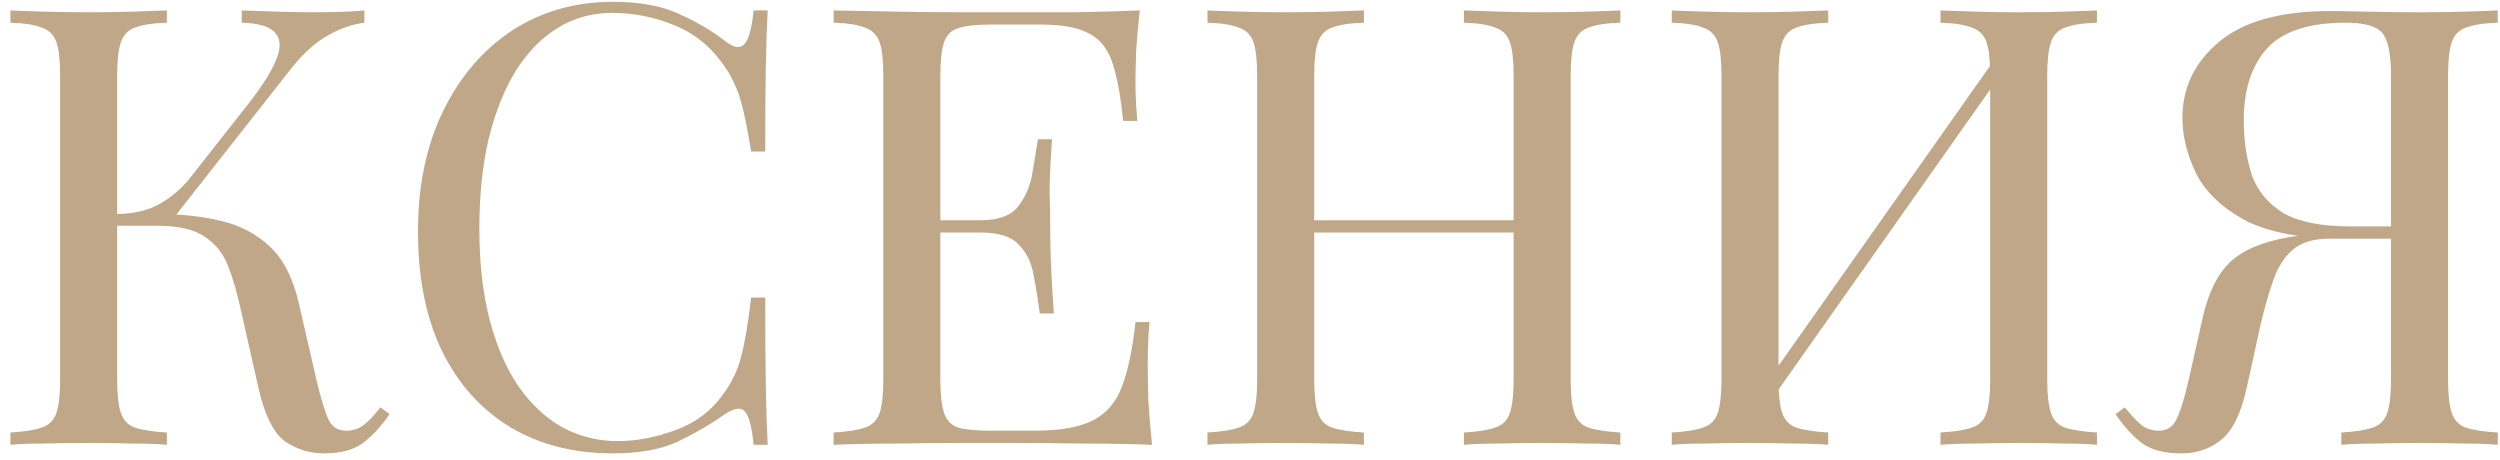
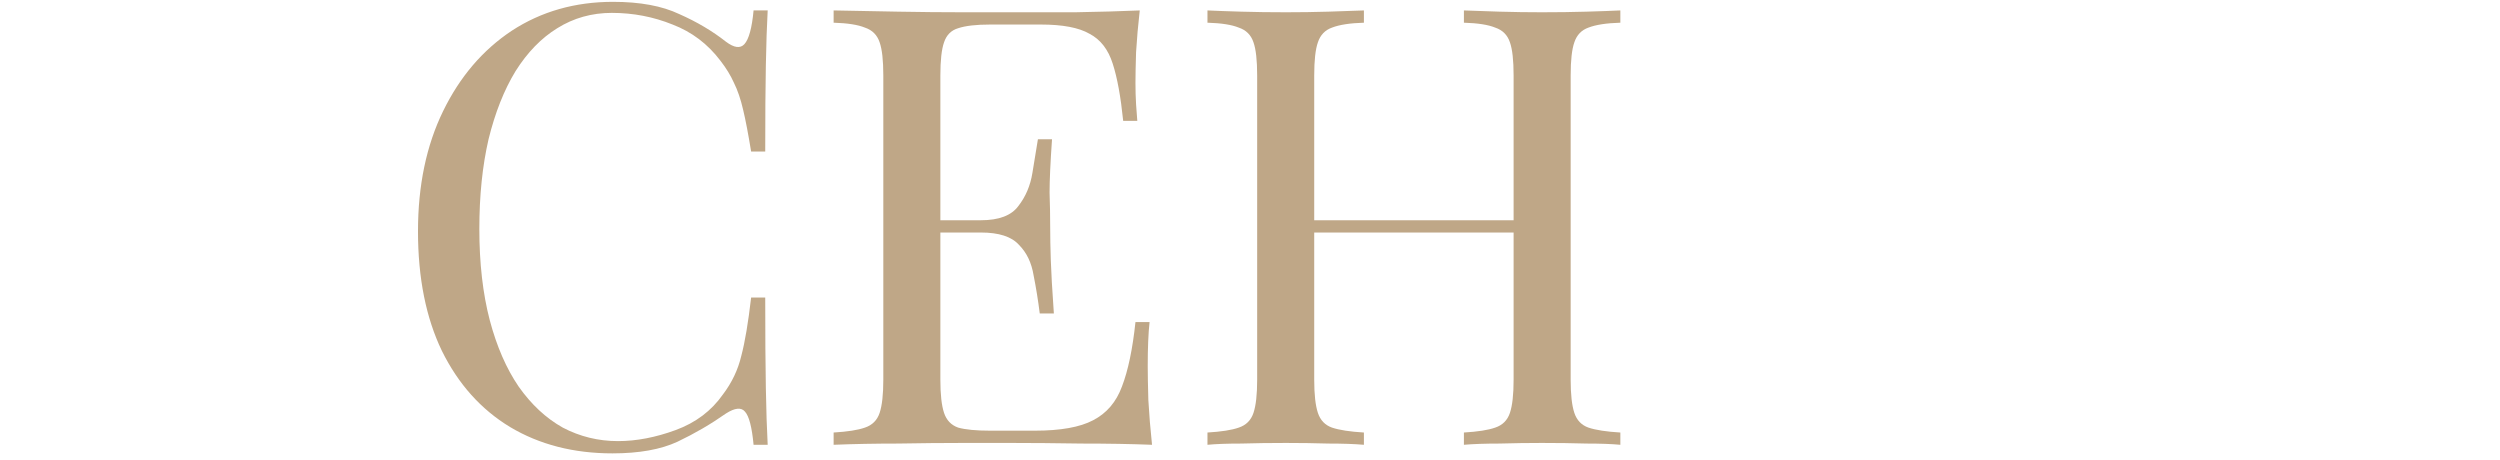
<svg xmlns="http://www.w3.org/2000/svg" width="163" height="30" viewBox="0 0 163 30" fill="none">
-   <path d="M10.88 0.68V1.48C9.973 1.507 9.28 1.613 8.8 1.8C8.347 1.96 8.04 2.28 7.88 2.76C7.72 3.213 7.64 3.933 7.64 4.92V24.76C7.64 25.72 7.72 26.44 7.88 26.92C8.04 27.4 8.347 27.72 8.8 27.88C9.28 28.04 9.973 28.147 10.88 28.2V29C10.267 28.947 9.493 28.92 8.56 28.92C7.653 28.893 6.733 28.88 5.8 28.88C4.76 28.88 3.787 28.893 2.88 28.92C1.973 28.92 1.24 28.947 0.68 29V28.2C1.587 28.147 2.267 28.04 2.72 27.88C3.2 27.72 3.52 27.4 3.68 26.92C3.84 26.44 3.92 25.72 3.92 24.76V4.92C3.92 3.933 3.84 3.213 3.68 2.76C3.52 2.28 3.2 1.96 2.72 1.8C2.267 1.613 1.587 1.507 0.68 1.48V0.68C1.24 0.707 1.973 0.733 2.88 0.76C3.787 0.787 4.76 0.8 5.8 0.8C6.733 0.8 7.653 0.787 8.56 0.76C9.493 0.733 10.267 0.707 10.88 0.68ZM10.44 13.96C11.853 13.96 13.173 14.107 14.4 14.4C15.653 14.693 16.72 15.253 17.6 16.08C18.48 16.907 19.107 18.133 19.48 19.76L20.64 24.8C20.933 26.027 21.2 26.893 21.44 27.4C21.68 27.88 22.093 28.107 22.68 28.08C23.133 28.053 23.507 27.907 23.8 27.64C24.12 27.373 24.453 27.013 24.8 26.56L25.4 27C24.893 27.747 24.333 28.36 23.72 28.84C23.107 29.32 22.24 29.56 21.12 29.56C20.187 29.56 19.333 29.293 18.56 28.76C17.813 28.2 17.24 27.027 16.84 25.24L15.72 20.28C15.48 19.16 15.2 18.187 14.88 17.36C14.56 16.533 14.053 15.893 13.36 15.44C12.667 14.96 11.64 14.72 10.28 14.72H6.88V13.96H10.44ZM7.64 14.72V13.96C8.76 13.933 9.693 13.707 10.44 13.28C11.213 12.827 11.853 12.28 12.36 11.64L16.2 6.76C17.08 5.64 17.68 4.693 18 3.92C18.32 3.147 18.307 2.56 17.96 2.16C17.613 1.733 16.88 1.507 15.76 1.48V0.68C16.533 0.707 17.32 0.733 18.12 0.76C18.92 0.787 19.667 0.8 20.36 0.8C21.827 0.8 22.96 0.76 23.76 0.68V1.48C22.933 1.587 22.133 1.867 21.36 2.32C20.587 2.747 19.813 3.44 19.04 4.4L10.92 14.72H7.64Z" fill="#BFA787" />
  <path d="M39.973 0.12C41.733 0.12 43.173 0.387 44.293 0.92C45.44 1.427 46.453 2.027 47.333 2.72C47.866 3.12 48.266 3.173 48.533 2.88C48.826 2.56 49.026 1.827 49.133 0.68H50.053C49.999 1.667 49.959 2.867 49.933 4.28C49.906 5.693 49.893 7.56 49.893 9.88H48.973C48.786 8.733 48.613 7.827 48.453 7.16C48.293 6.467 48.093 5.88 47.853 5.4C47.639 4.92 47.346 4.44 46.973 3.96C46.146 2.867 45.106 2.08 43.853 1.6C42.599 1.093 41.279 0.84 39.893 0.84C38.586 0.84 37.4 1.173 36.333 1.84C35.293 2.48 34.386 3.413 33.613 4.64C32.866 5.867 32.279 7.347 31.853 9.08C31.453 10.813 31.253 12.76 31.253 14.92C31.253 17.16 31.48 19.147 31.933 20.88C32.386 22.587 33.013 24.027 33.813 25.2C34.639 26.373 35.599 27.267 36.693 27.88C37.813 28.467 39.013 28.76 40.293 28.76C41.493 28.76 42.746 28.52 44.053 28.04C45.359 27.56 46.386 26.787 47.133 25.72C47.719 24.947 48.12 24.107 48.333 23.2C48.573 22.293 48.786 21.027 48.973 19.4H49.893C49.893 21.827 49.906 23.787 49.933 25.28C49.959 26.747 49.999 27.987 50.053 29H49.133C49.026 27.853 48.84 27.133 48.573 26.84C48.333 26.547 47.919 26.587 47.333 26.96C46.346 27.653 45.293 28.267 44.173 28.8C43.08 29.307 41.666 29.56 39.933 29.56C37.4 29.56 35.173 28.987 33.253 27.84C31.36 26.693 29.88 25.04 28.813 22.88C27.773 20.72 27.253 18.12 27.253 15.08C27.253 12.093 27.799 9.48 28.893 7.24C29.986 5 31.48 3.253 33.373 2C35.293 0.747 37.493 0.12 39.973 0.12Z" fill="#BFA787" />
  <path d="M74.312 0.68C74.205 1.613 74.125 2.52 74.072 3.4C74.045 4.28 74.032 4.947 74.032 5.4C74.032 5.88 74.045 6.347 74.072 6.8C74.099 7.227 74.125 7.587 74.152 7.88H73.232C73.072 6.307 72.845 5.067 72.552 4.16C72.258 3.227 71.752 2.573 71.032 2.2C70.338 1.8 69.285 1.6 67.872 1.6H64.552C63.645 1.6 62.952 1.68 62.472 1.84C62.019 1.973 61.712 2.28 61.552 2.76C61.392 3.213 61.312 3.933 61.312 4.92V24.76C61.312 25.72 61.392 26.44 61.552 26.92C61.712 27.4 62.019 27.72 62.472 27.88C62.952 28.013 63.645 28.08 64.552 28.08H67.472C69.152 28.08 70.418 27.853 71.272 27.4C72.152 26.947 72.778 26.213 73.152 25.2C73.552 24.16 73.845 22.76 74.032 21H74.952C74.872 21.72 74.832 22.68 74.832 23.88C74.832 24.387 74.845 25.12 74.872 26.08C74.925 27.013 75.005 27.987 75.112 29C73.752 28.947 72.219 28.92 70.512 28.92C68.805 28.893 67.285 28.88 65.952 28.88C65.152 28.88 64.085 28.88 62.752 28.88C61.445 28.88 60.045 28.893 58.552 28.92C57.059 28.92 55.658 28.947 54.352 29V28.2C55.258 28.147 55.938 28.04 56.392 27.88C56.872 27.72 57.192 27.4 57.352 26.92C57.512 26.44 57.592 25.72 57.592 24.76V4.92C57.592 3.933 57.512 3.213 57.352 2.76C57.192 2.28 56.872 1.96 56.392 1.8C55.938 1.613 55.258 1.507 54.352 1.48V0.68C55.658 0.707 57.059 0.733 58.552 0.76C60.045 0.787 61.445 0.8 62.752 0.8C64.085 0.8 65.152 0.8 65.952 0.8C67.178 0.8 68.565 0.8 70.112 0.8C71.685 0.773 73.085 0.733 74.312 0.68ZM67.432 14.36C67.432 14.36 67.432 14.493 67.432 14.76C67.432 15.027 67.432 15.16 67.432 15.16H60.112C60.112 15.16 60.112 15.027 60.112 14.76C60.112 14.493 60.112 14.36 60.112 14.36H67.432ZM68.592 9.08C68.485 10.6 68.432 11.76 68.432 12.56C68.459 13.36 68.472 14.093 68.472 14.76C68.472 15.427 68.485 16.16 68.512 16.96C68.538 17.76 68.605 18.92 68.712 20.44H67.792C67.685 19.587 67.552 18.76 67.392 17.96C67.258 17.133 66.939 16.467 66.432 15.96C65.952 15.427 65.125 15.16 63.952 15.16V14.36C65.125 14.36 65.939 14.053 66.392 13.44C66.872 12.827 67.178 12.107 67.312 11.28C67.445 10.453 67.565 9.72 67.672 9.08H68.592Z" fill="#BFA787" />
  <path d="M95.447 29V28.2C96.353 28.147 97.034 28.04 97.487 27.88C97.967 27.72 98.287 27.4 98.447 26.92C98.607 26.44 98.687 25.72 98.687 24.76V4.92C98.687 3.933 98.607 3.213 98.447 2.76C98.287 2.28 97.967 1.96 97.487 1.8C97.034 1.613 96.353 1.507 95.447 1.48V0.68C96.06 0.707 96.834 0.733 97.767 0.76C98.7 0.787 99.62 0.8 100.527 0.8C101.567 0.8 102.54 0.787 103.447 0.76C104.354 0.733 105.087 0.707 105.647 0.68V1.48C104.74 1.507 104.047 1.613 103.567 1.8C103.114 1.96 102.807 2.28 102.647 2.76C102.487 3.213 102.407 3.933 102.407 4.92V24.76C102.407 25.72 102.487 26.44 102.647 26.92C102.807 27.4 103.114 27.72 103.567 27.88C104.047 28.04 104.74 28.147 105.647 28.2V29C105.087 28.947 104.354 28.92 103.447 28.92C102.54 28.893 101.567 28.88 100.527 28.88C99.62 28.88 98.7 28.893 97.767 28.92C96.834 28.92 96.06 28.947 95.447 29ZM78.727 29V28.2C79.633 28.147 80.314 28.04 80.767 27.88C81.247 27.72 81.567 27.4 81.727 26.92C81.887 26.44 81.967 25.72 81.967 24.76V4.92C81.967 3.933 81.887 3.213 81.727 2.76C81.567 2.28 81.247 1.96 80.767 1.8C80.314 1.613 79.633 1.507 78.727 1.48V0.68C79.287 0.707 80.02 0.733 80.927 0.76C81.834 0.787 82.807 0.8 83.847 0.8C84.78 0.8 85.7 0.787 86.607 0.76C87.54 0.733 88.314 0.707 88.927 0.68V1.48C88.02 1.507 87.327 1.613 86.847 1.8C86.394 1.96 86.087 2.28 85.927 2.76C85.767 3.213 85.687 3.933 85.687 4.92V24.76C85.687 25.72 85.767 26.44 85.927 26.92C86.087 27.4 86.394 27.72 86.847 27.88C87.327 28.04 88.02 28.147 88.927 28.2V29C88.314 28.947 87.54 28.92 86.607 28.92C85.7 28.893 84.78 28.88 83.847 28.88C82.807 28.88 81.834 28.893 80.927 28.92C80.02 28.92 79.287 28.947 78.727 29ZM84.287 15.16V14.36H100.087V15.16H84.287Z" fill="#BFA787" />
-   <path d="M119.2 0.68V1.48C118.294 1.507 117.6 1.613 117.12 1.8C116.667 1.96 116.36 2.28 116.2 2.76C116.04 3.213 115.96 3.933 115.96 4.92V24.76C115.96 25.72 116.04 26.44 116.2 26.92C116.36 27.4 116.667 27.72 117.12 27.88C117.6 28.04 118.294 28.147 119.2 28.2V29C118.587 28.947 117.814 28.92 116.88 28.92C115.974 28.893 115.054 28.88 114.12 28.88C113.08 28.88 112.107 28.893 111.2 28.92C110.294 28.92 109.56 28.947 109 29V28.2C109.907 28.147 110.587 28.04 111.04 27.88C111.52 27.72 111.84 27.4 112 26.92C112.16 26.44 112.24 25.72 112.24 24.76V4.92C112.24 3.933 112.16 3.213 112 2.76C111.84 2.28 111.52 1.96 111.04 1.8C110.587 1.613 109.907 1.507 109 1.48V0.68C109.56 0.707 110.294 0.733 111.2 0.76C112.107 0.787 113.08 0.8 114.12 0.8C115.054 0.8 115.974 0.787 116.88 0.76C117.814 0.733 118.587 0.707 119.2 0.68ZM130.44 3.32C130.44 3.32 130.427 3.467 130.4 3.76C130.374 4.027 130.347 4.307 130.32 4.6C130.32 4.893 130.32 5.04 130.32 5.04L114.32 27.72L114.44 26L130.44 3.32ZM136.72 0.68V1.48C135.814 1.507 135.12 1.613 134.64 1.8C134.187 1.96 133.88 2.28 133.72 2.76C133.56 3.213 133.48 3.933 133.48 4.92V24.76C133.48 25.72 133.56 26.44 133.72 26.92C133.88 27.4 134.187 27.72 134.64 27.88C135.12 28.04 135.814 28.147 136.72 28.2V29C136.16 28.947 135.427 28.92 134.52 28.92C133.614 28.893 132.64 28.88 131.6 28.88C130.694 28.88 129.774 28.893 128.84 28.92C127.907 28.92 127.134 28.947 126.52 29V28.2C127.427 28.147 128.107 28.04 128.56 27.88C129.04 27.72 129.36 27.4 129.52 26.92C129.68 26.44 129.76 25.72 129.76 24.76V4.92C129.76 3.933 129.68 3.213 129.52 2.76C129.36 2.28 129.04 1.96 128.56 1.8C128.107 1.613 127.427 1.507 126.52 1.48V0.68C127.134 0.707 127.907 0.733 128.84 0.76C129.774 0.787 130.694 0.8 131.6 0.8C132.64 0.8 133.614 0.787 134.52 0.76C135.427 0.733 136.16 0.707 136.72 0.68Z" fill="#BFA787" />
-   <path d="M162.854 0.68V1.48C161.947 1.507 161.254 1.613 160.774 1.8C160.321 1.96 160.014 2.28 159.854 2.76C159.694 3.213 159.614 3.933 159.614 4.92V24.76C159.614 25.72 159.694 26.44 159.854 26.92C160.014 27.4 160.321 27.72 160.774 27.88C161.254 28.04 161.947 28.147 162.854 28.2V29C162.294 28.947 161.561 28.92 160.654 28.92C159.747 28.893 158.774 28.88 157.734 28.88C156.827 28.88 155.907 28.893 154.974 28.92C154.041 28.92 153.267 28.947 152.654 29V28.2C153.561 28.147 154.241 28.04 154.694 27.88C155.174 27.72 155.494 27.4 155.654 26.92C155.814 26.44 155.894 25.72 155.894 24.76V4.92C155.894 3.533 155.707 2.613 155.334 2.16C154.961 1.707 154.161 1.48 152.934 1.48C150.507 1.48 148.787 2.053 147.774 3.2C146.787 4.32 146.294 5.867 146.294 7.84C146.294 9.147 146.467 10.333 146.814 11.4C147.187 12.44 147.867 13.267 148.854 13.88C149.867 14.467 151.321 14.76 153.214 14.76H156.654C156.654 14.76 156.654 14.893 156.654 15.16C156.654 15.427 156.654 15.56 156.654 15.56H152.814C150.067 15.56 147.921 15.16 146.374 14.36C144.854 13.533 143.787 12.507 143.174 11.28C142.587 10.053 142.294 8.853 142.294 7.68C142.294 5.707 143.094 4.053 144.694 2.72C146.294 1.387 148.707 0.72 151.934 0.72C152.414 0.72 153.227 0.733 154.374 0.76C155.521 0.787 156.721 0.8 157.974 0.8C158.854 0.8 159.747 0.787 160.654 0.76C161.561 0.733 162.294 0.707 162.854 0.68ZM156.294 14.88L156.214 15.56H151.894C150.854 15.56 150.054 15.8 149.494 16.28C148.934 16.76 148.507 17.427 148.214 18.28C147.921 19.107 147.641 20.093 147.374 21.24L146.494 25.24C146.121 26.947 145.561 28.093 144.814 28.68C144.094 29.267 143.227 29.56 142.214 29.56C141.147 29.56 140.307 29.347 139.694 28.92C139.081 28.467 138.494 27.827 137.934 27L138.534 26.56C138.907 27.013 139.241 27.373 139.534 27.64C139.827 27.907 140.201 28.053 140.654 28.08C141.241 28.107 141.654 27.867 141.894 27.36C142.161 26.827 142.427 25.973 142.694 24.8L143.614 20.72C143.987 19.067 144.587 17.853 145.414 17.08C146.267 16.28 147.587 15.733 149.374 15.44C149.881 15.36 150.387 15.293 150.894 15.24C151.401 15.187 152.067 15.133 152.894 15.08C153.747 15 154.881 14.933 156.294 14.88Z" fill="#BFA787" />
</svg>